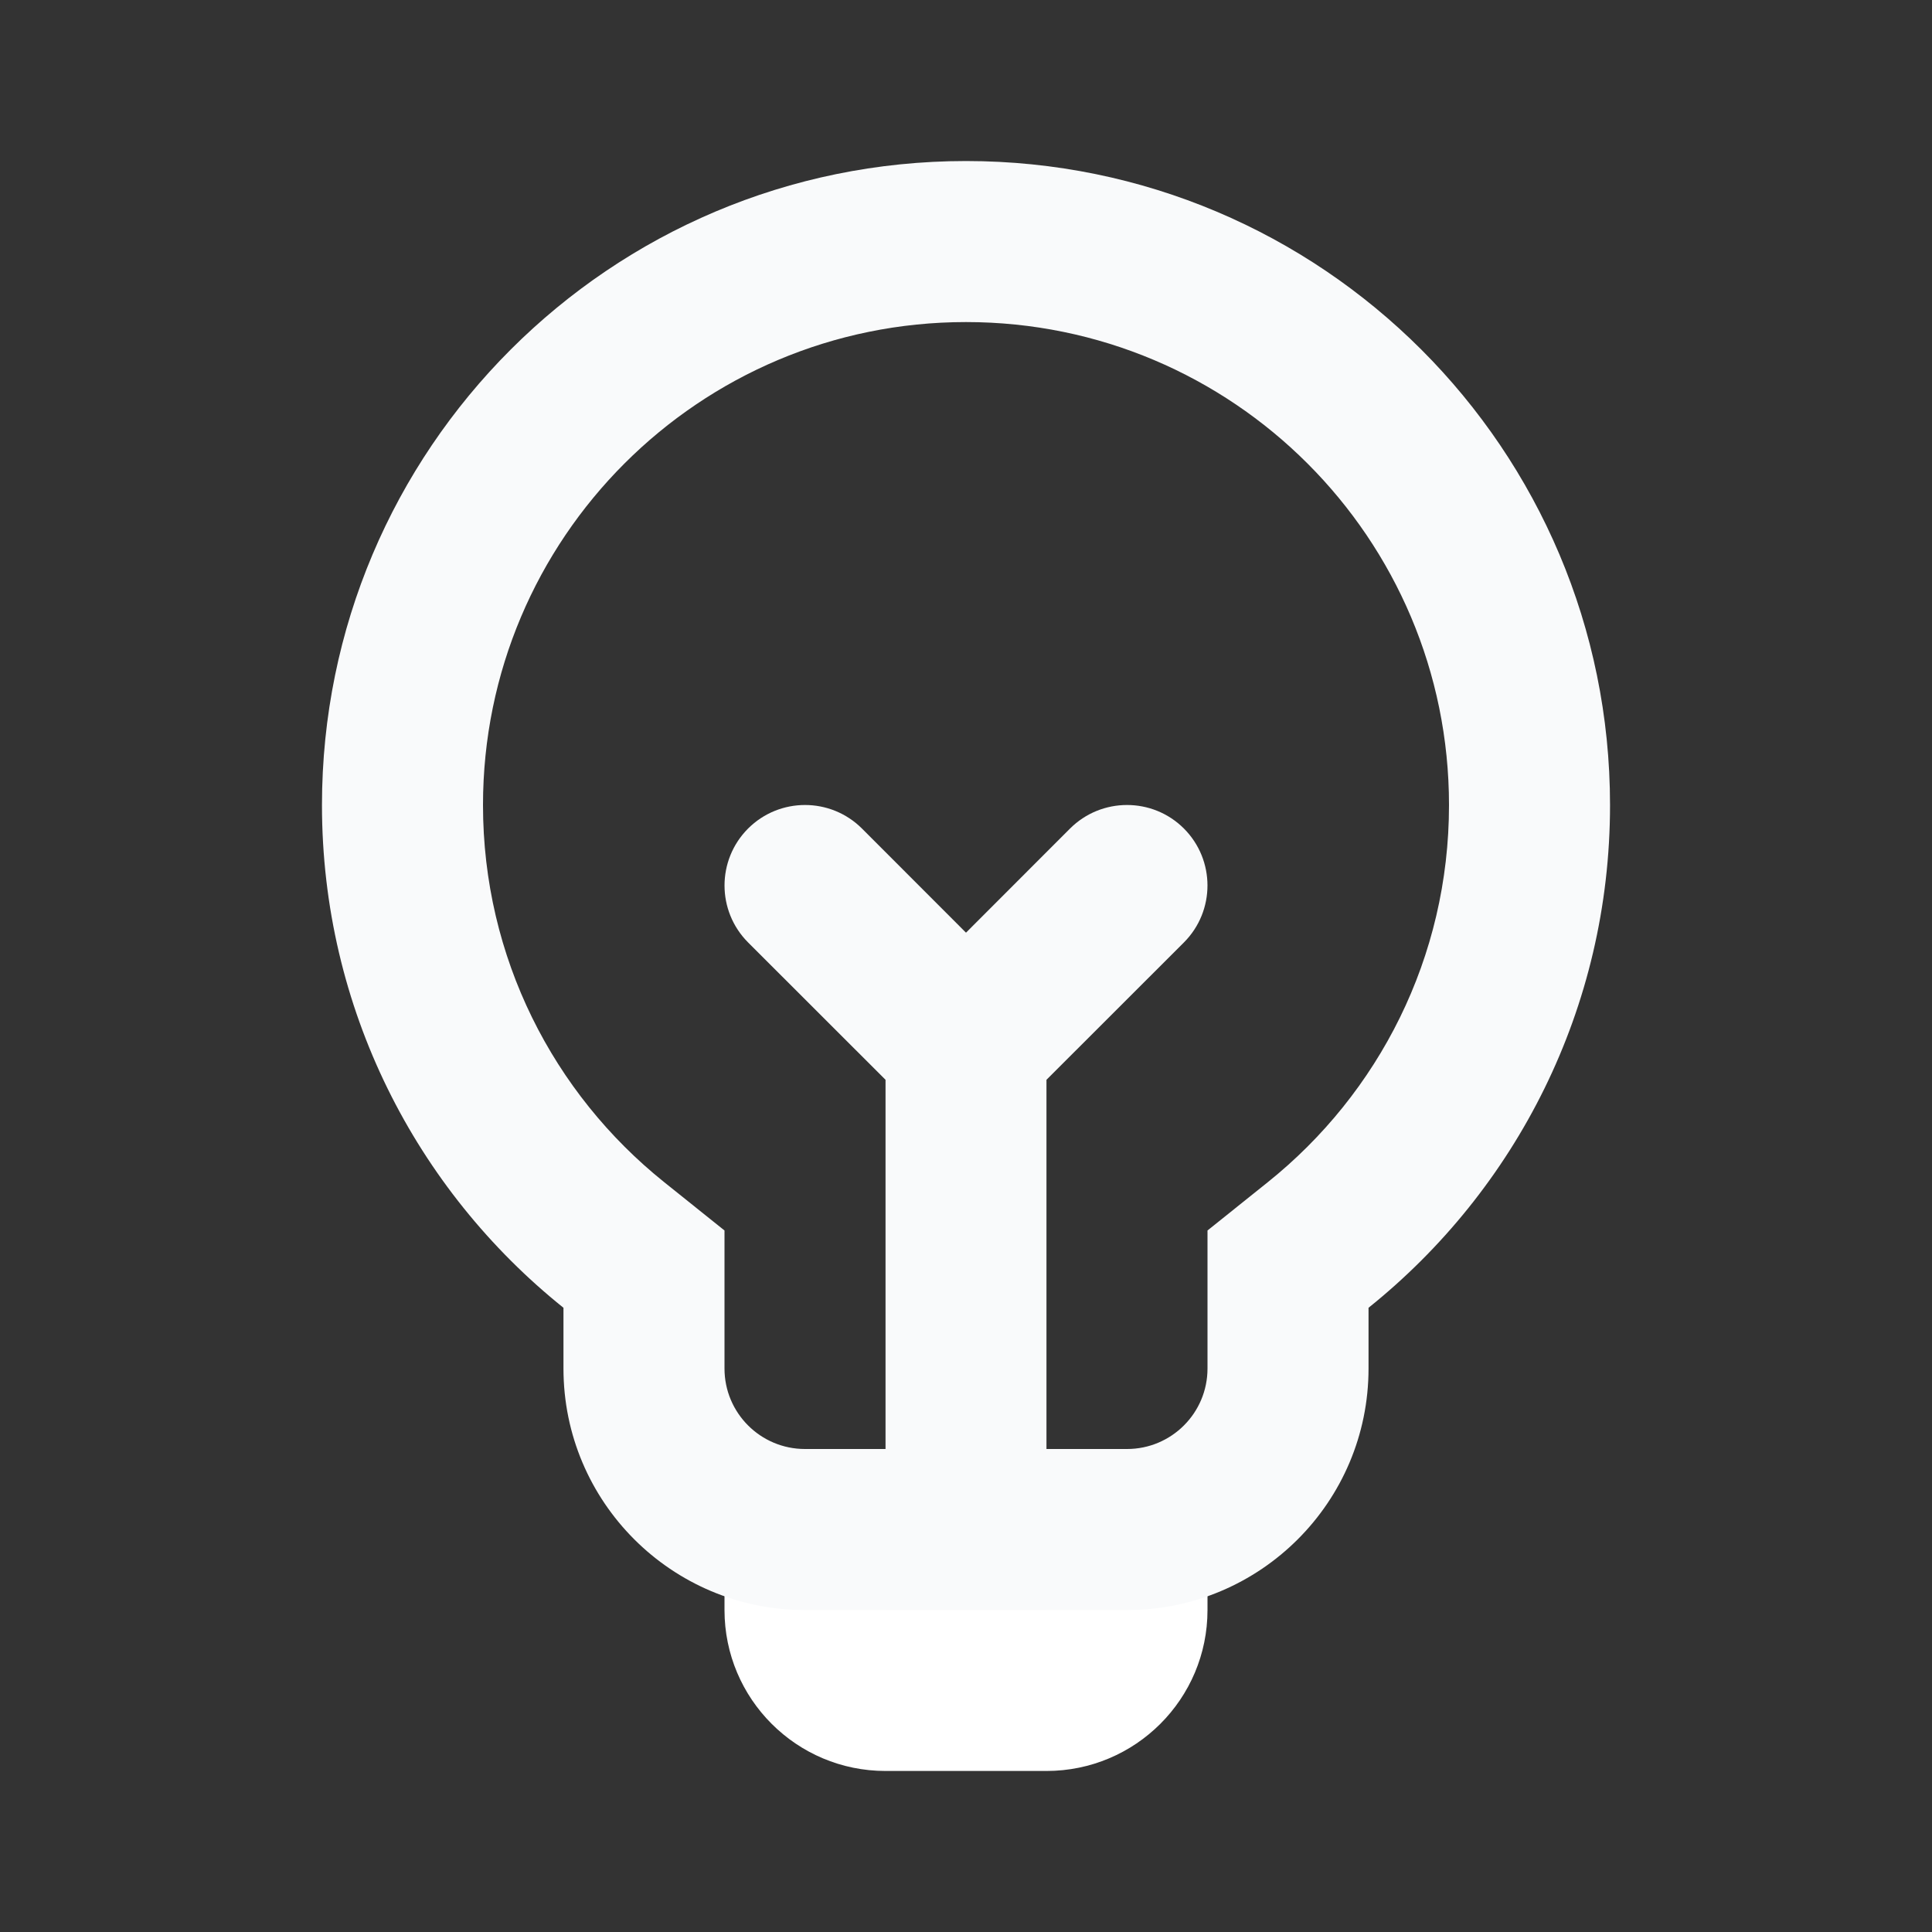
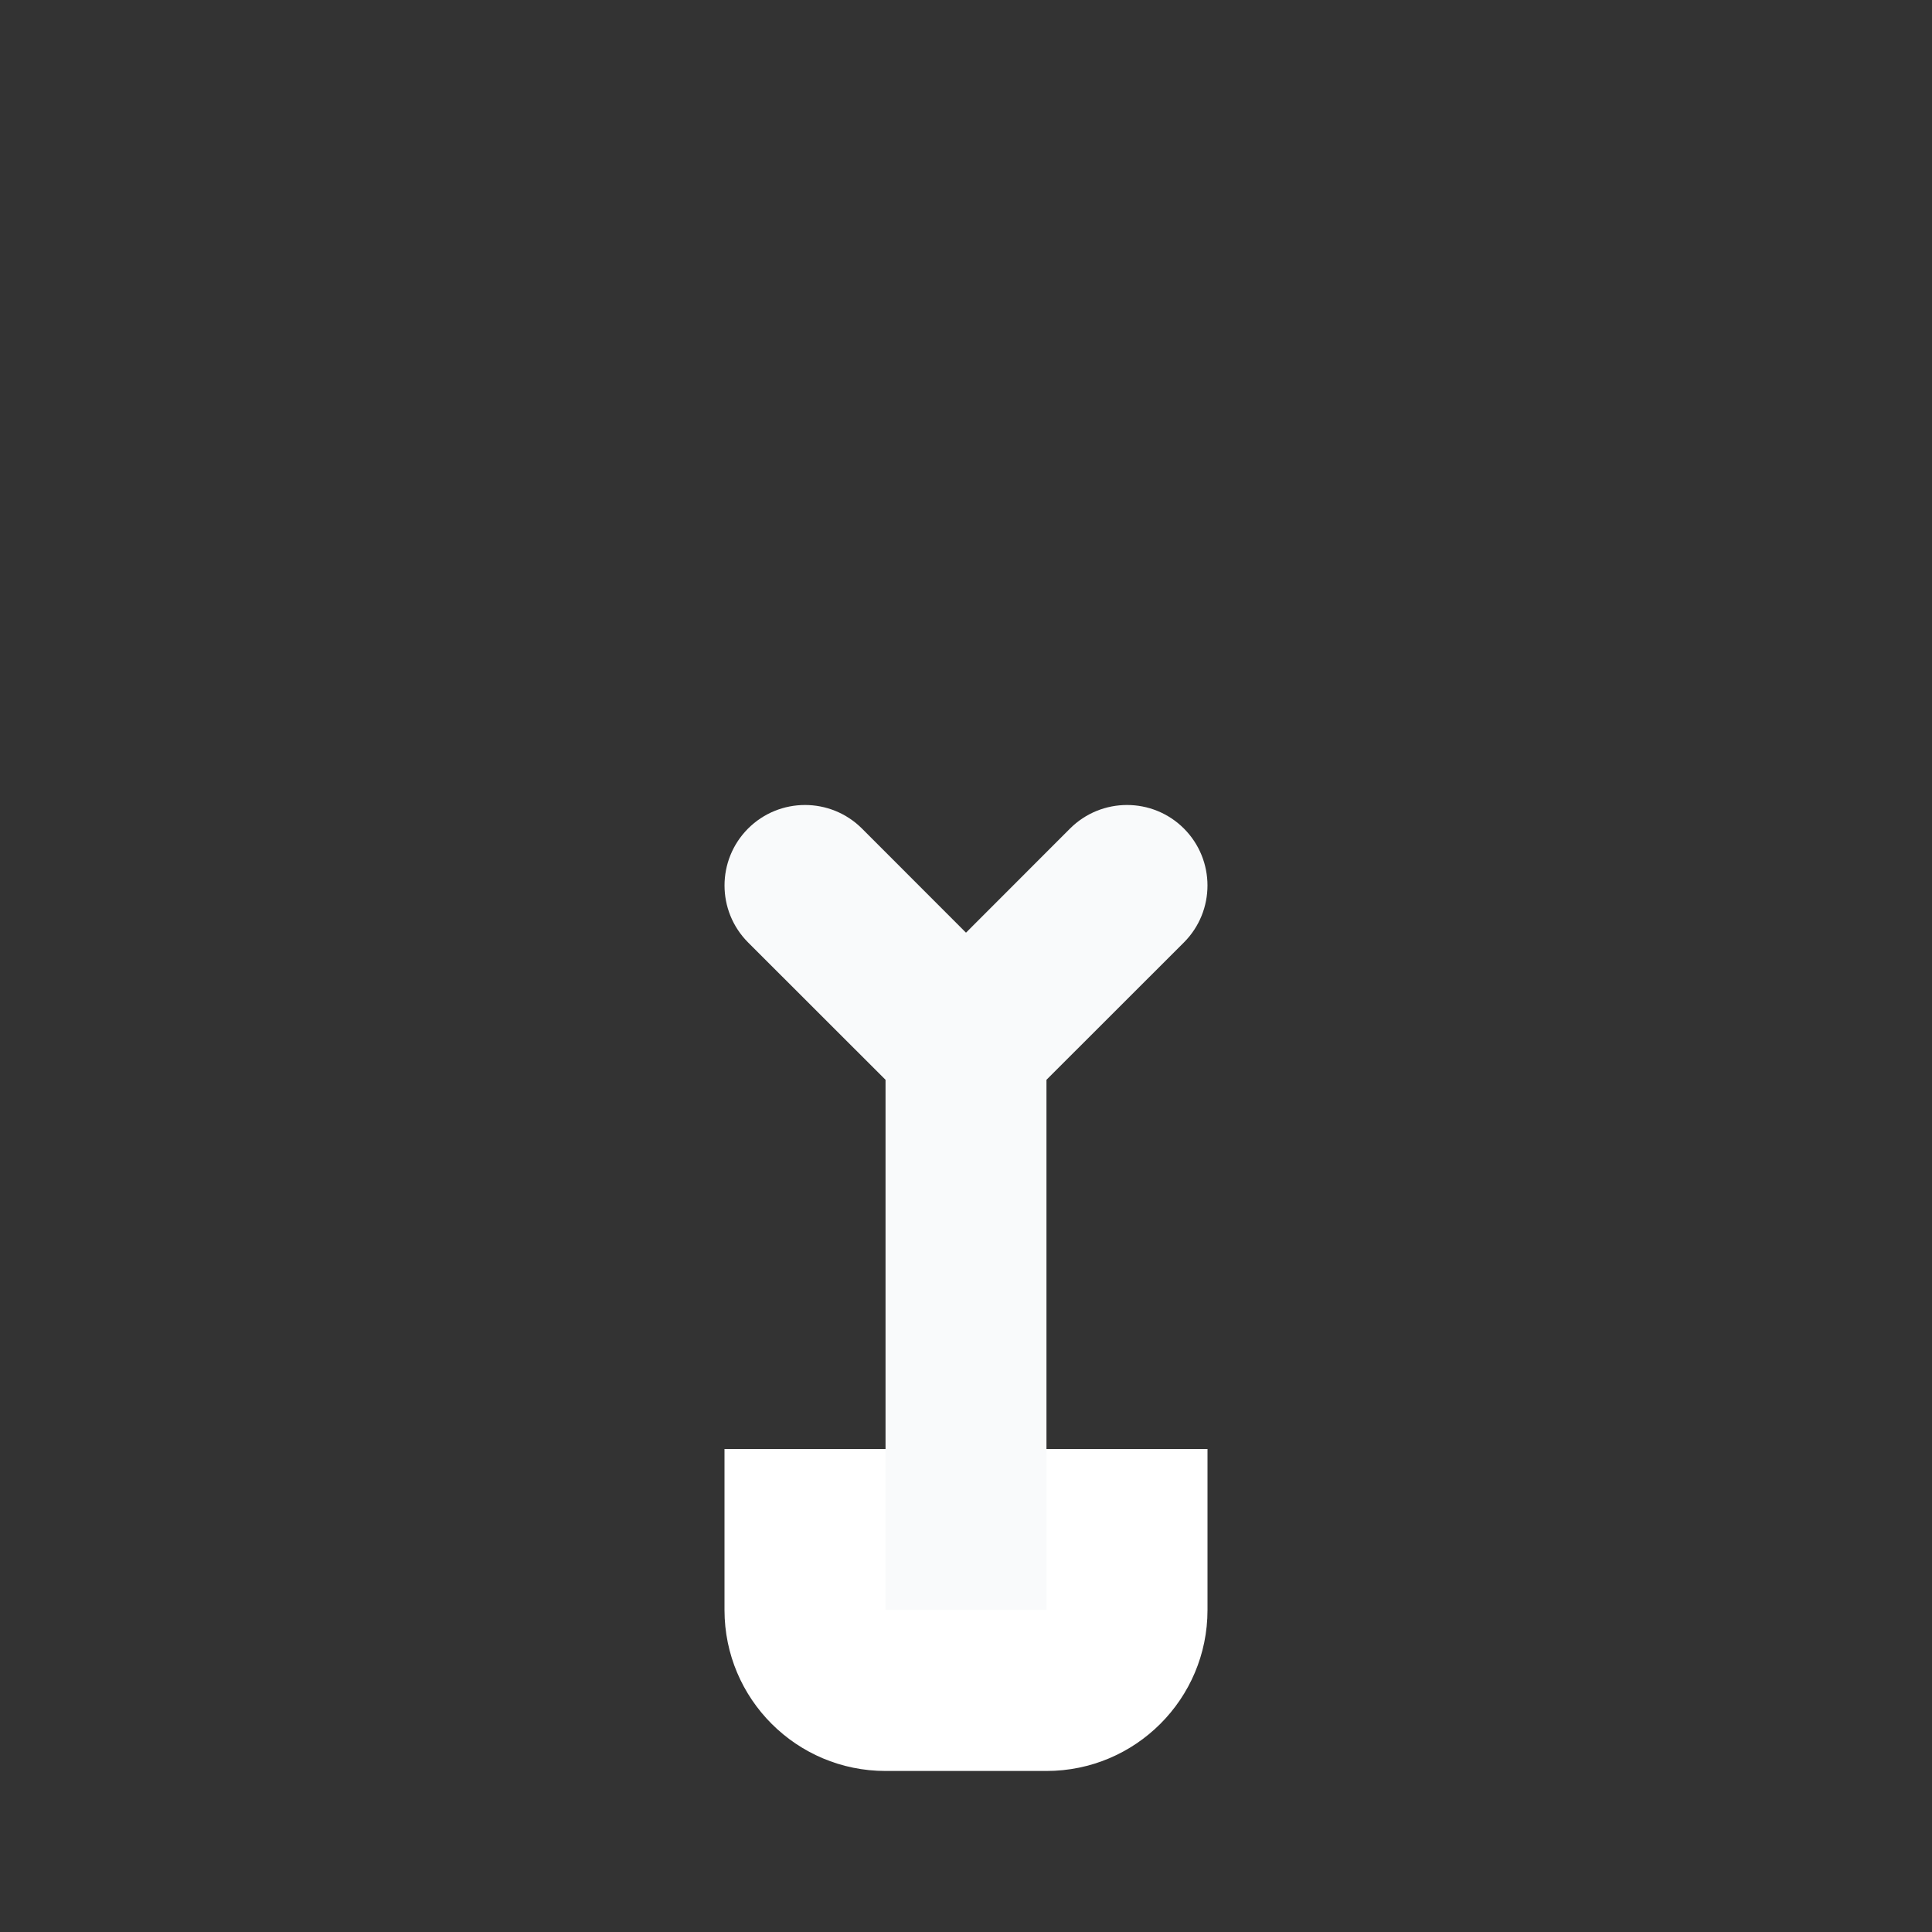
<svg xmlns="http://www.w3.org/2000/svg" width="20" height="20" viewBox="0 0 20 20" fill="none">
  <rect x="0" y="0" width="20" height="20" fill="#333333" stroke="none" />
  <path d="M7.5 15H12.5V16.667C12.5 17.587 11.754 18.333 10.833 18.333H9.167C8.246 18.333 7.5 17.587 7.5 16.667V15Z" fill="white" />
  <path d="M8.923 8.577C8.597 8.252 8.07 8.252 7.744 8.577C7.419 8.903 7.419 9.43 7.744 9.756L9.167 11.178V16.666H10.833V11.178L12.256 9.756C12.581 9.43 12.581 8.903 12.256 8.577C11.931 8.252 11.403 8.252 11.077 8.577L10 9.655L8.923 8.577Z" fill="#F9FAFB" />
-   <path fill-rule="evenodd" clip-rule="evenodd" d="M12.5 12.738L13.124 12.238C14.271 11.319 15 9.912 15 8.334C15 5.572 12.761 3.334 10 3.334C7.238 3.334 5 5.572 5 8.334C5 9.912 5.729 11.319 6.876 12.238L7.5 12.738V14.167C7.5 14.627 7.873 15 8.333 15H11.667C12.127 15 12.5 14.627 12.5 14.167V12.738ZM14.167 13.538V14.167C14.167 15.548 13.047 16.667 11.667 16.667H8.333C6.953 16.667 5.833 15.548 5.833 14.167V13.538C4.309 12.316 3.333 10.439 3.333 8.334C3.333 4.652 6.318 1.667 10 1.667C13.682 1.667 16.667 4.652 16.667 8.334C16.667 10.439 15.691 12.316 14.167 13.538Z" fill="#F9FAFB" />
</svg>